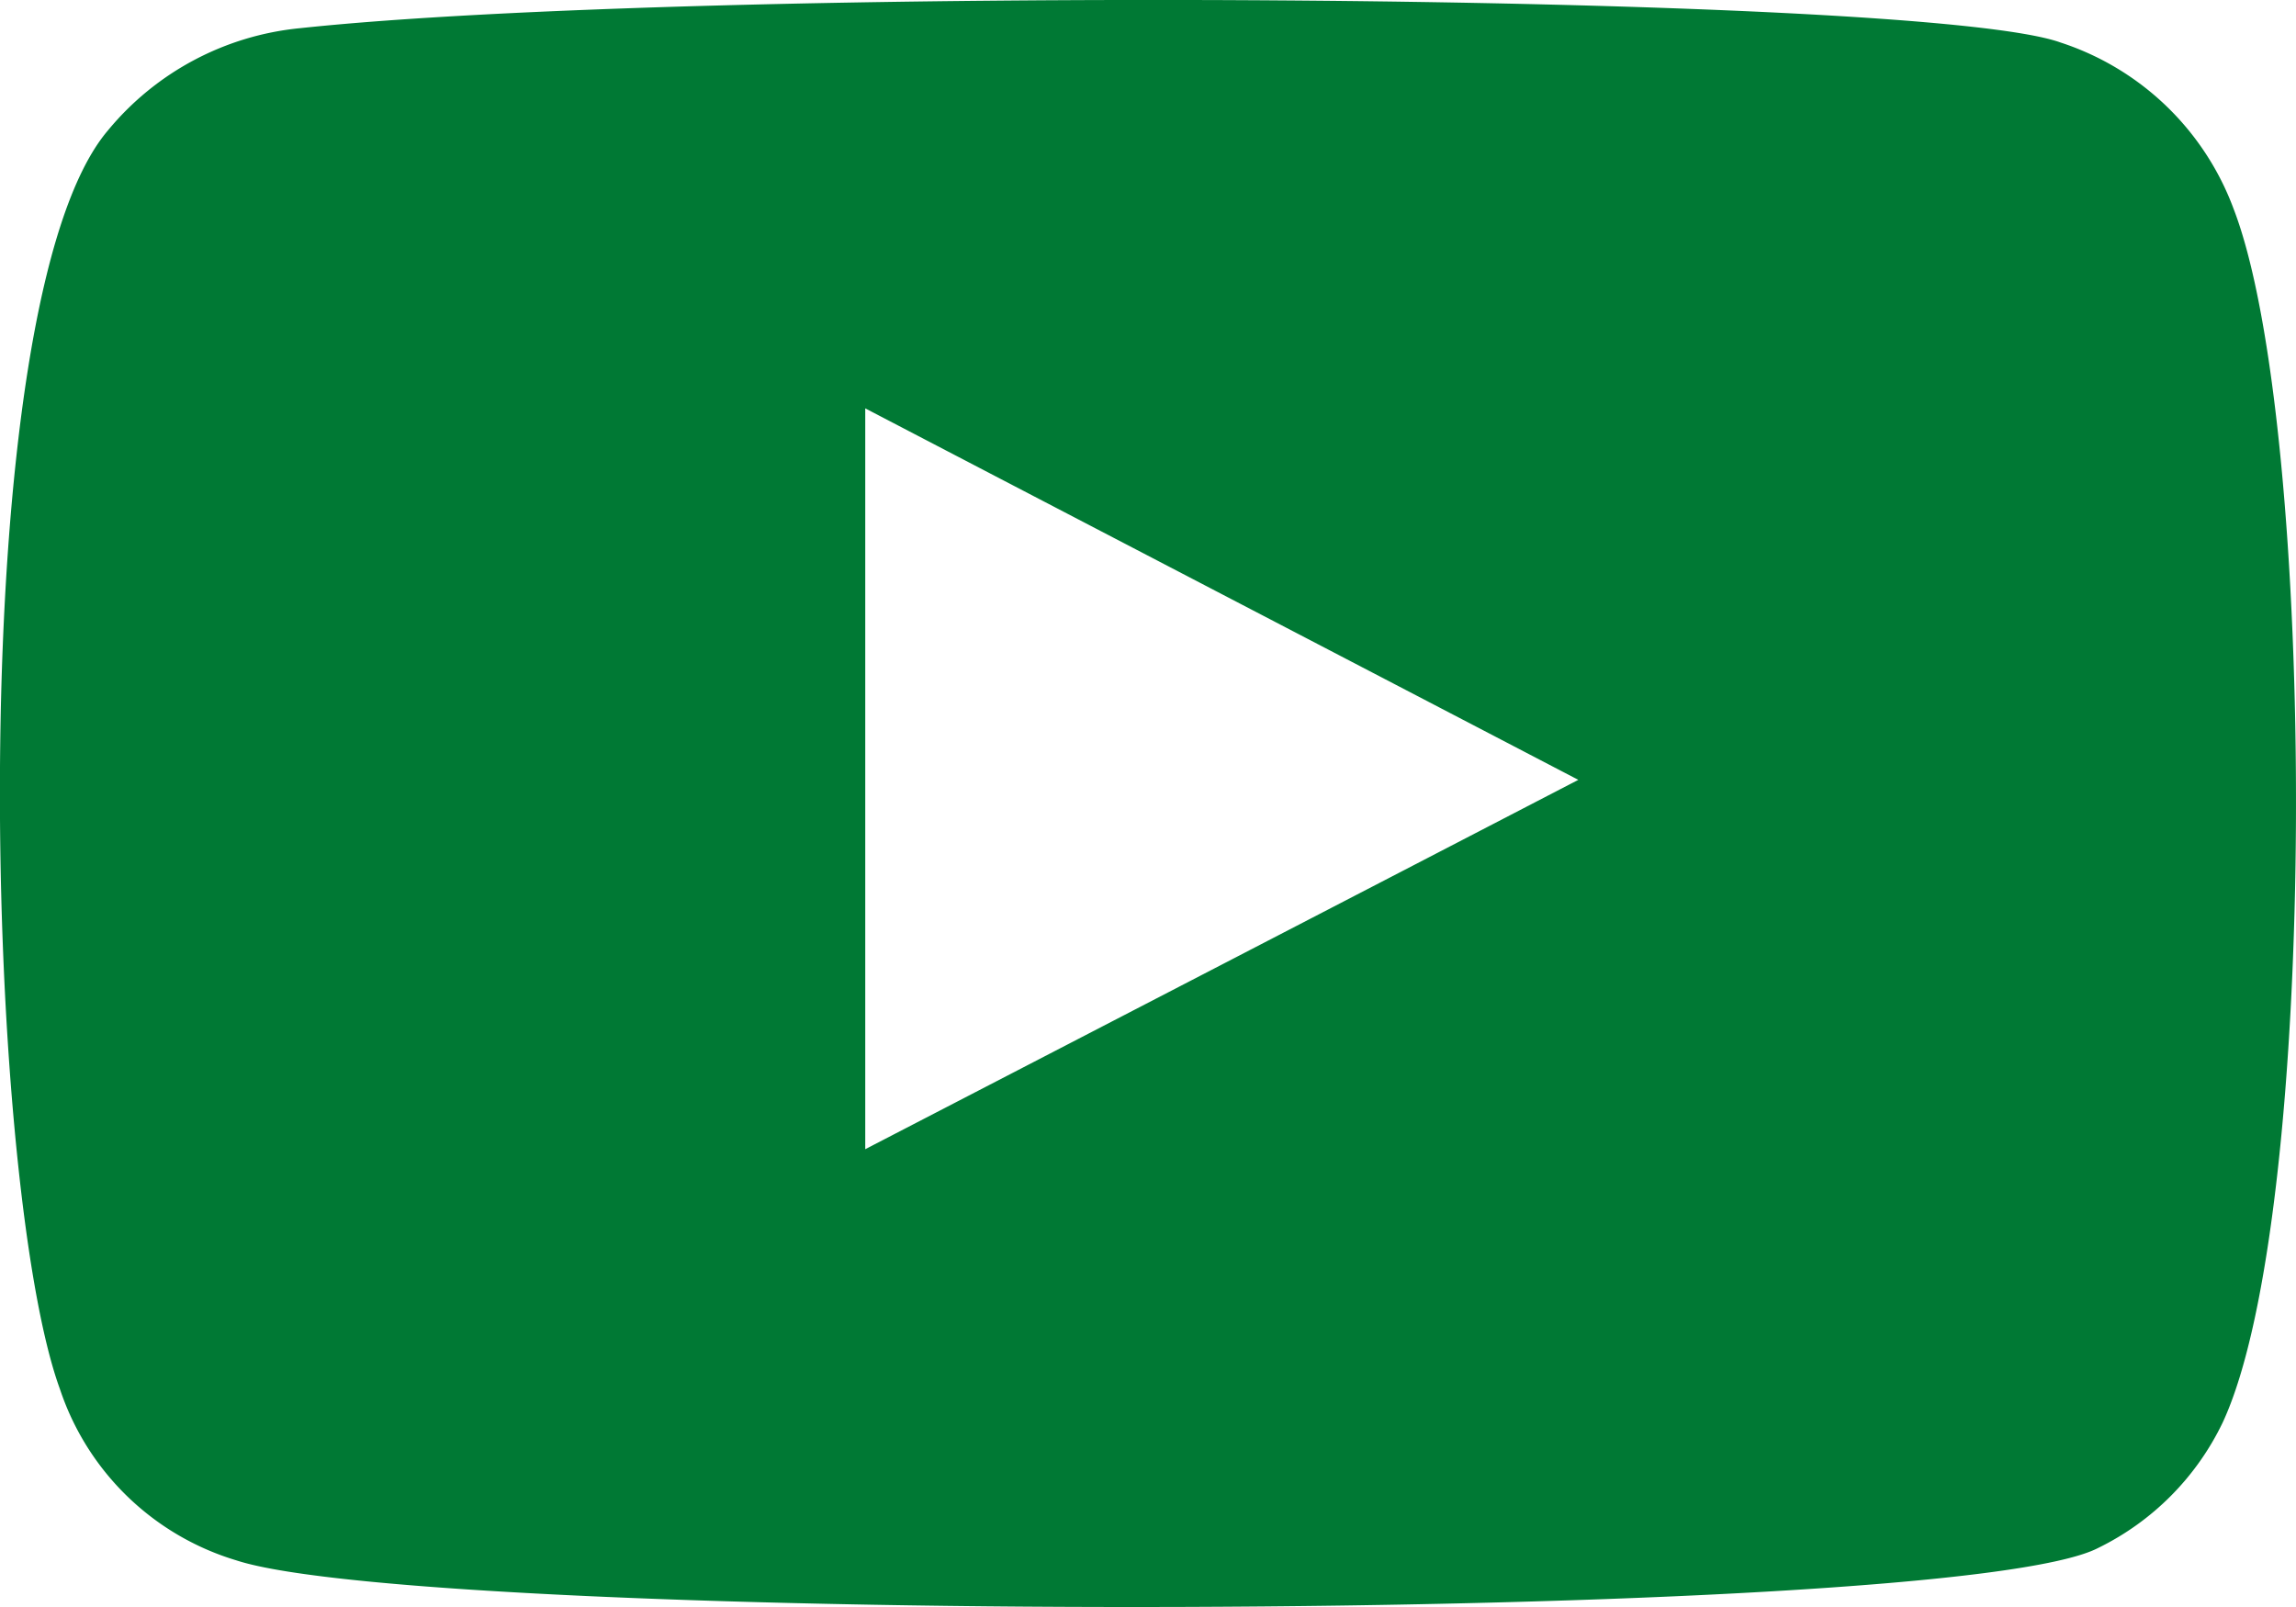
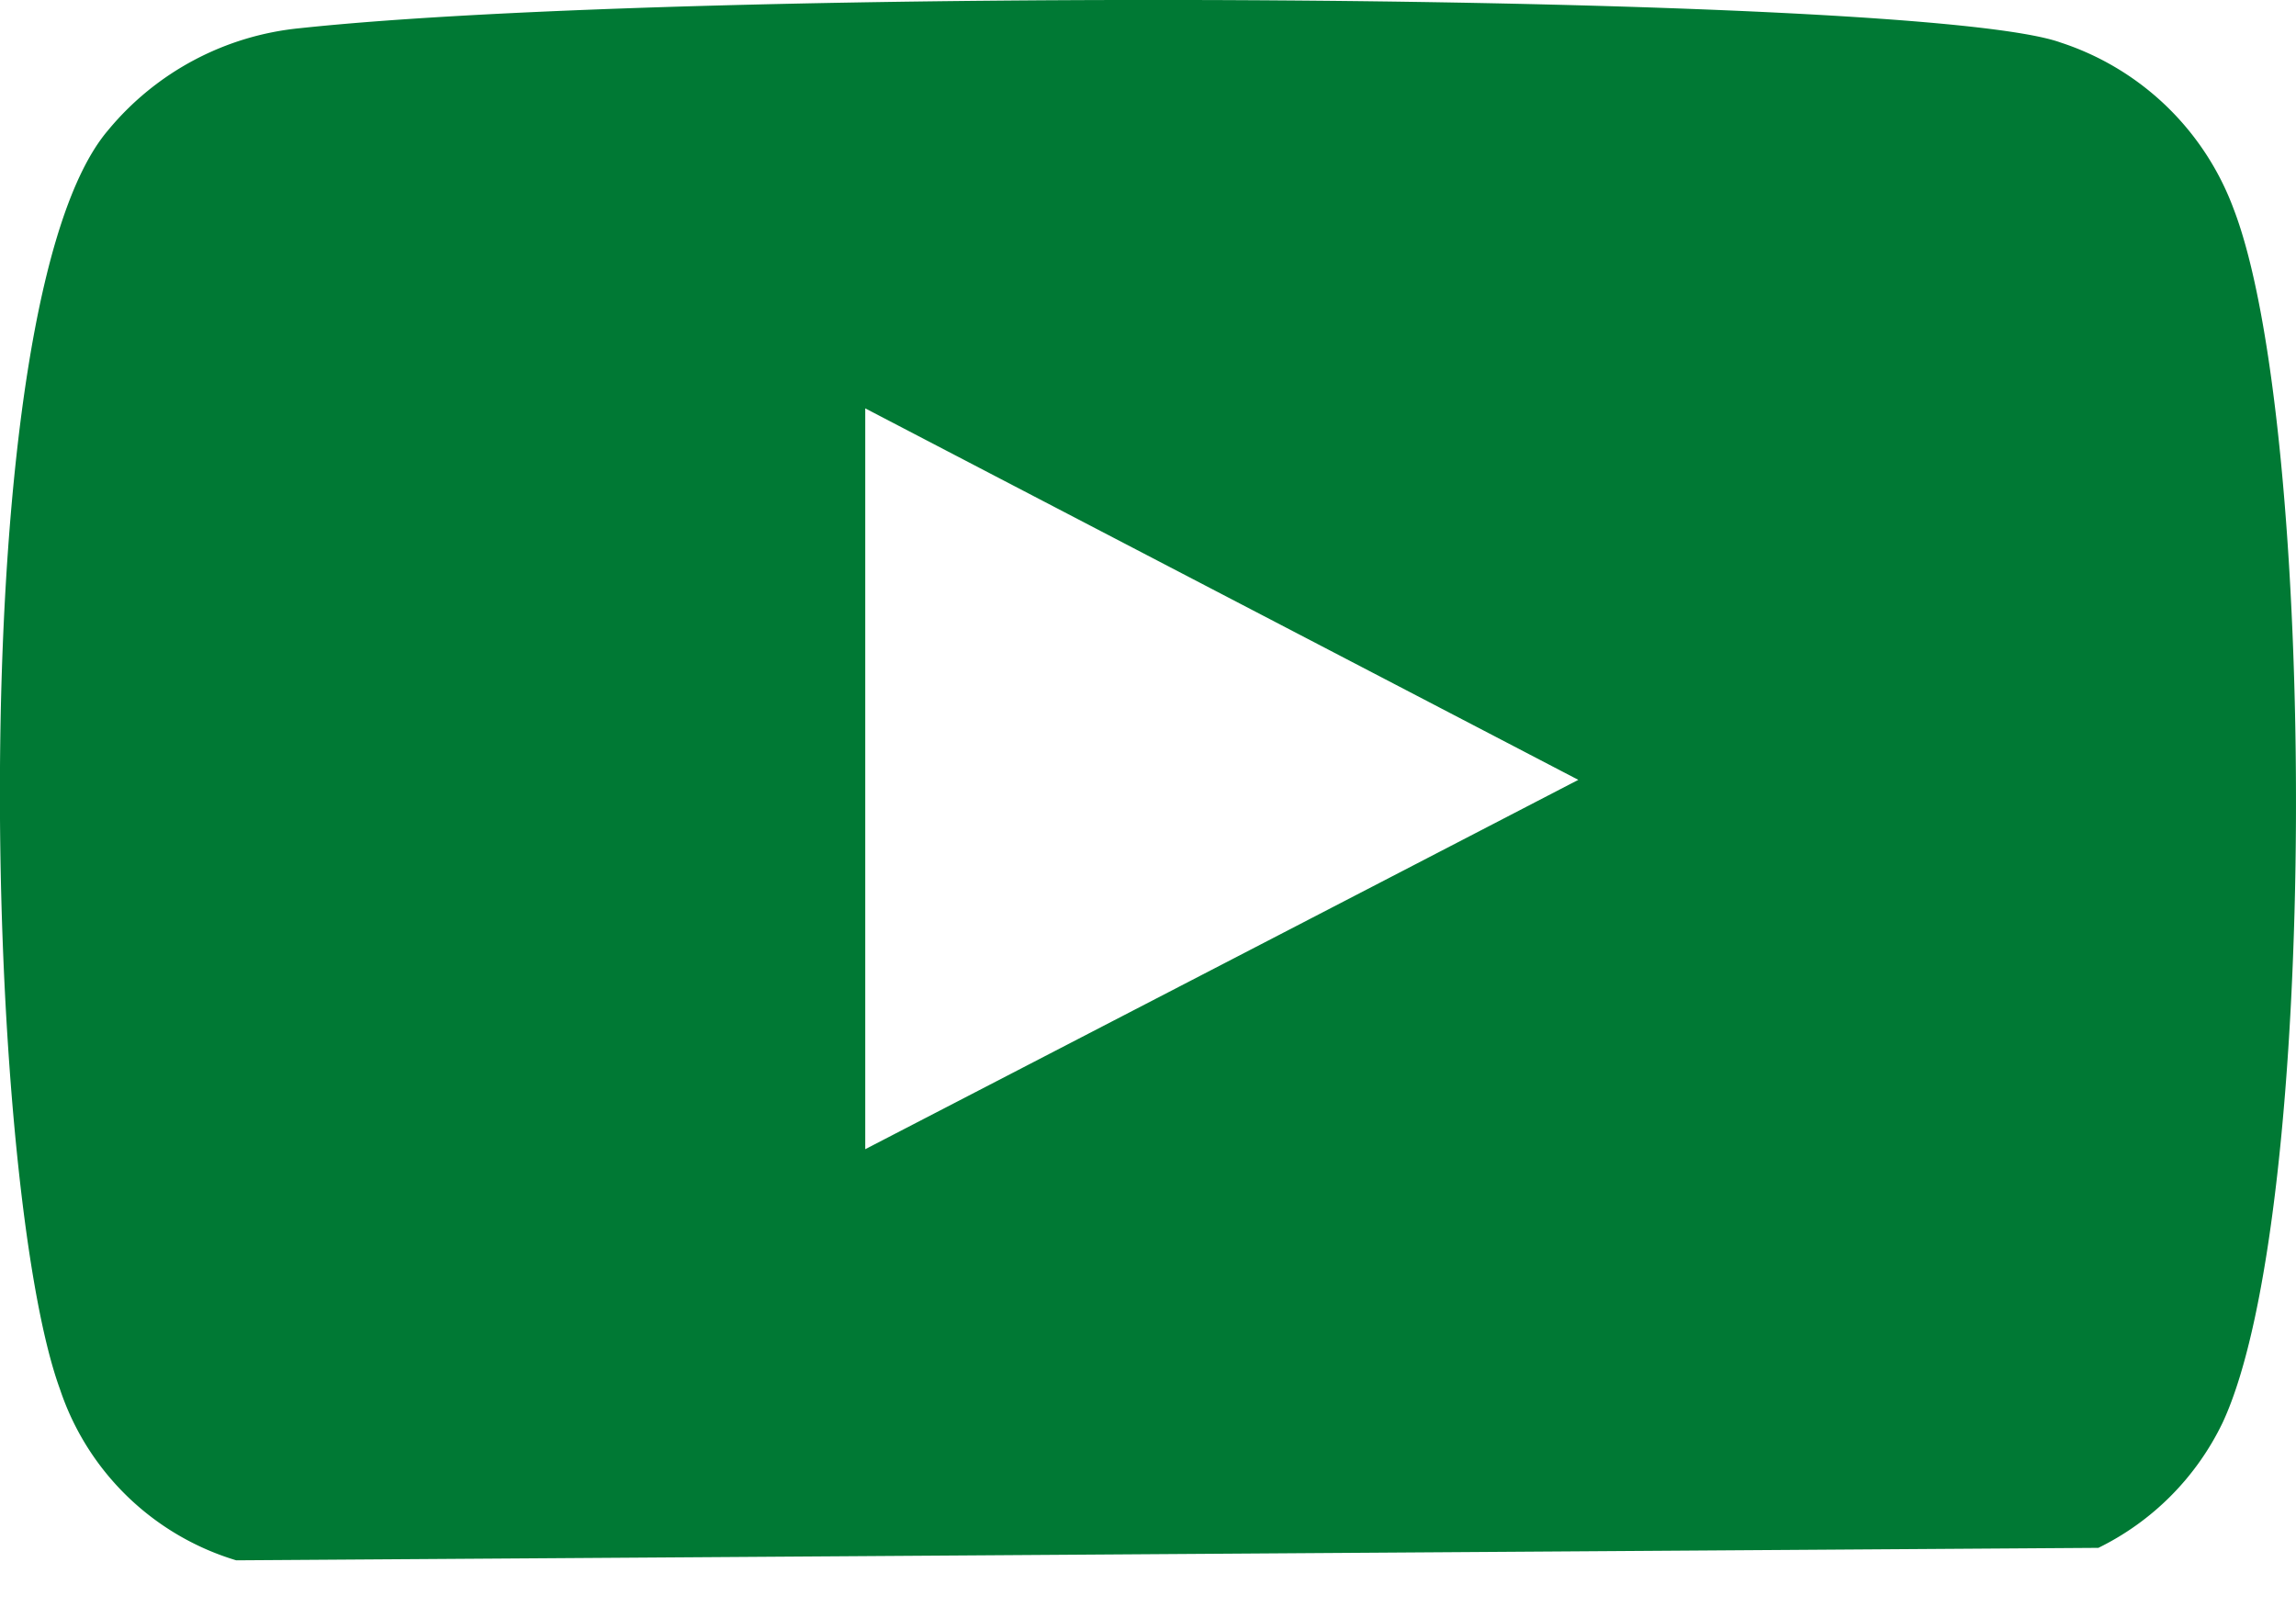
<svg xmlns="http://www.w3.org/2000/svg" width="60" height="42" viewBox="0 0 60 42">
-   <path id="icon-youtube" d="M6.173,40.78a6.969,6.969,0,0,1-4.606-4.473c-2-5.474-2.583-28.393,1.255-32.9A7.439,7.439,0,0,1,7.837.737c10.346-1.11,42.322-.953,46.01.374A7.207,7.207,0,0,1,58.37,5.46c2.182,5.66,2.258,26.264-.288,31.723a7.039,7.039,0,0,1-3.246,3.271C50.978,42.469,11.253,42.447,6.173,40.78ZM22.611,30.035c6.22-3.22,12.389-6.414,18.634-9.653-6.254-3.26-12.422-6.47-18.634-9.709Z" fill="#007934" fill-rule="evenodd" />
+   <path id="icon-youtube" d="M6.173,40.78a6.969,6.969,0,0,1-4.606-4.473c-2-5.474-2.583-28.393,1.255-32.9A7.439,7.439,0,0,1,7.837.737c10.346-1.11,42.322-.953,46.01.374A7.207,7.207,0,0,1,58.37,5.46c2.182,5.66,2.258,26.264-.288,31.723a7.039,7.039,0,0,1-3.246,3.271ZM22.611,30.035c6.22-3.22,12.389-6.414,18.634-9.653-6.254-3.26-12.422-6.47-18.634-9.709Z" fill="#007934" fill-rule="evenodd" />
</svg>